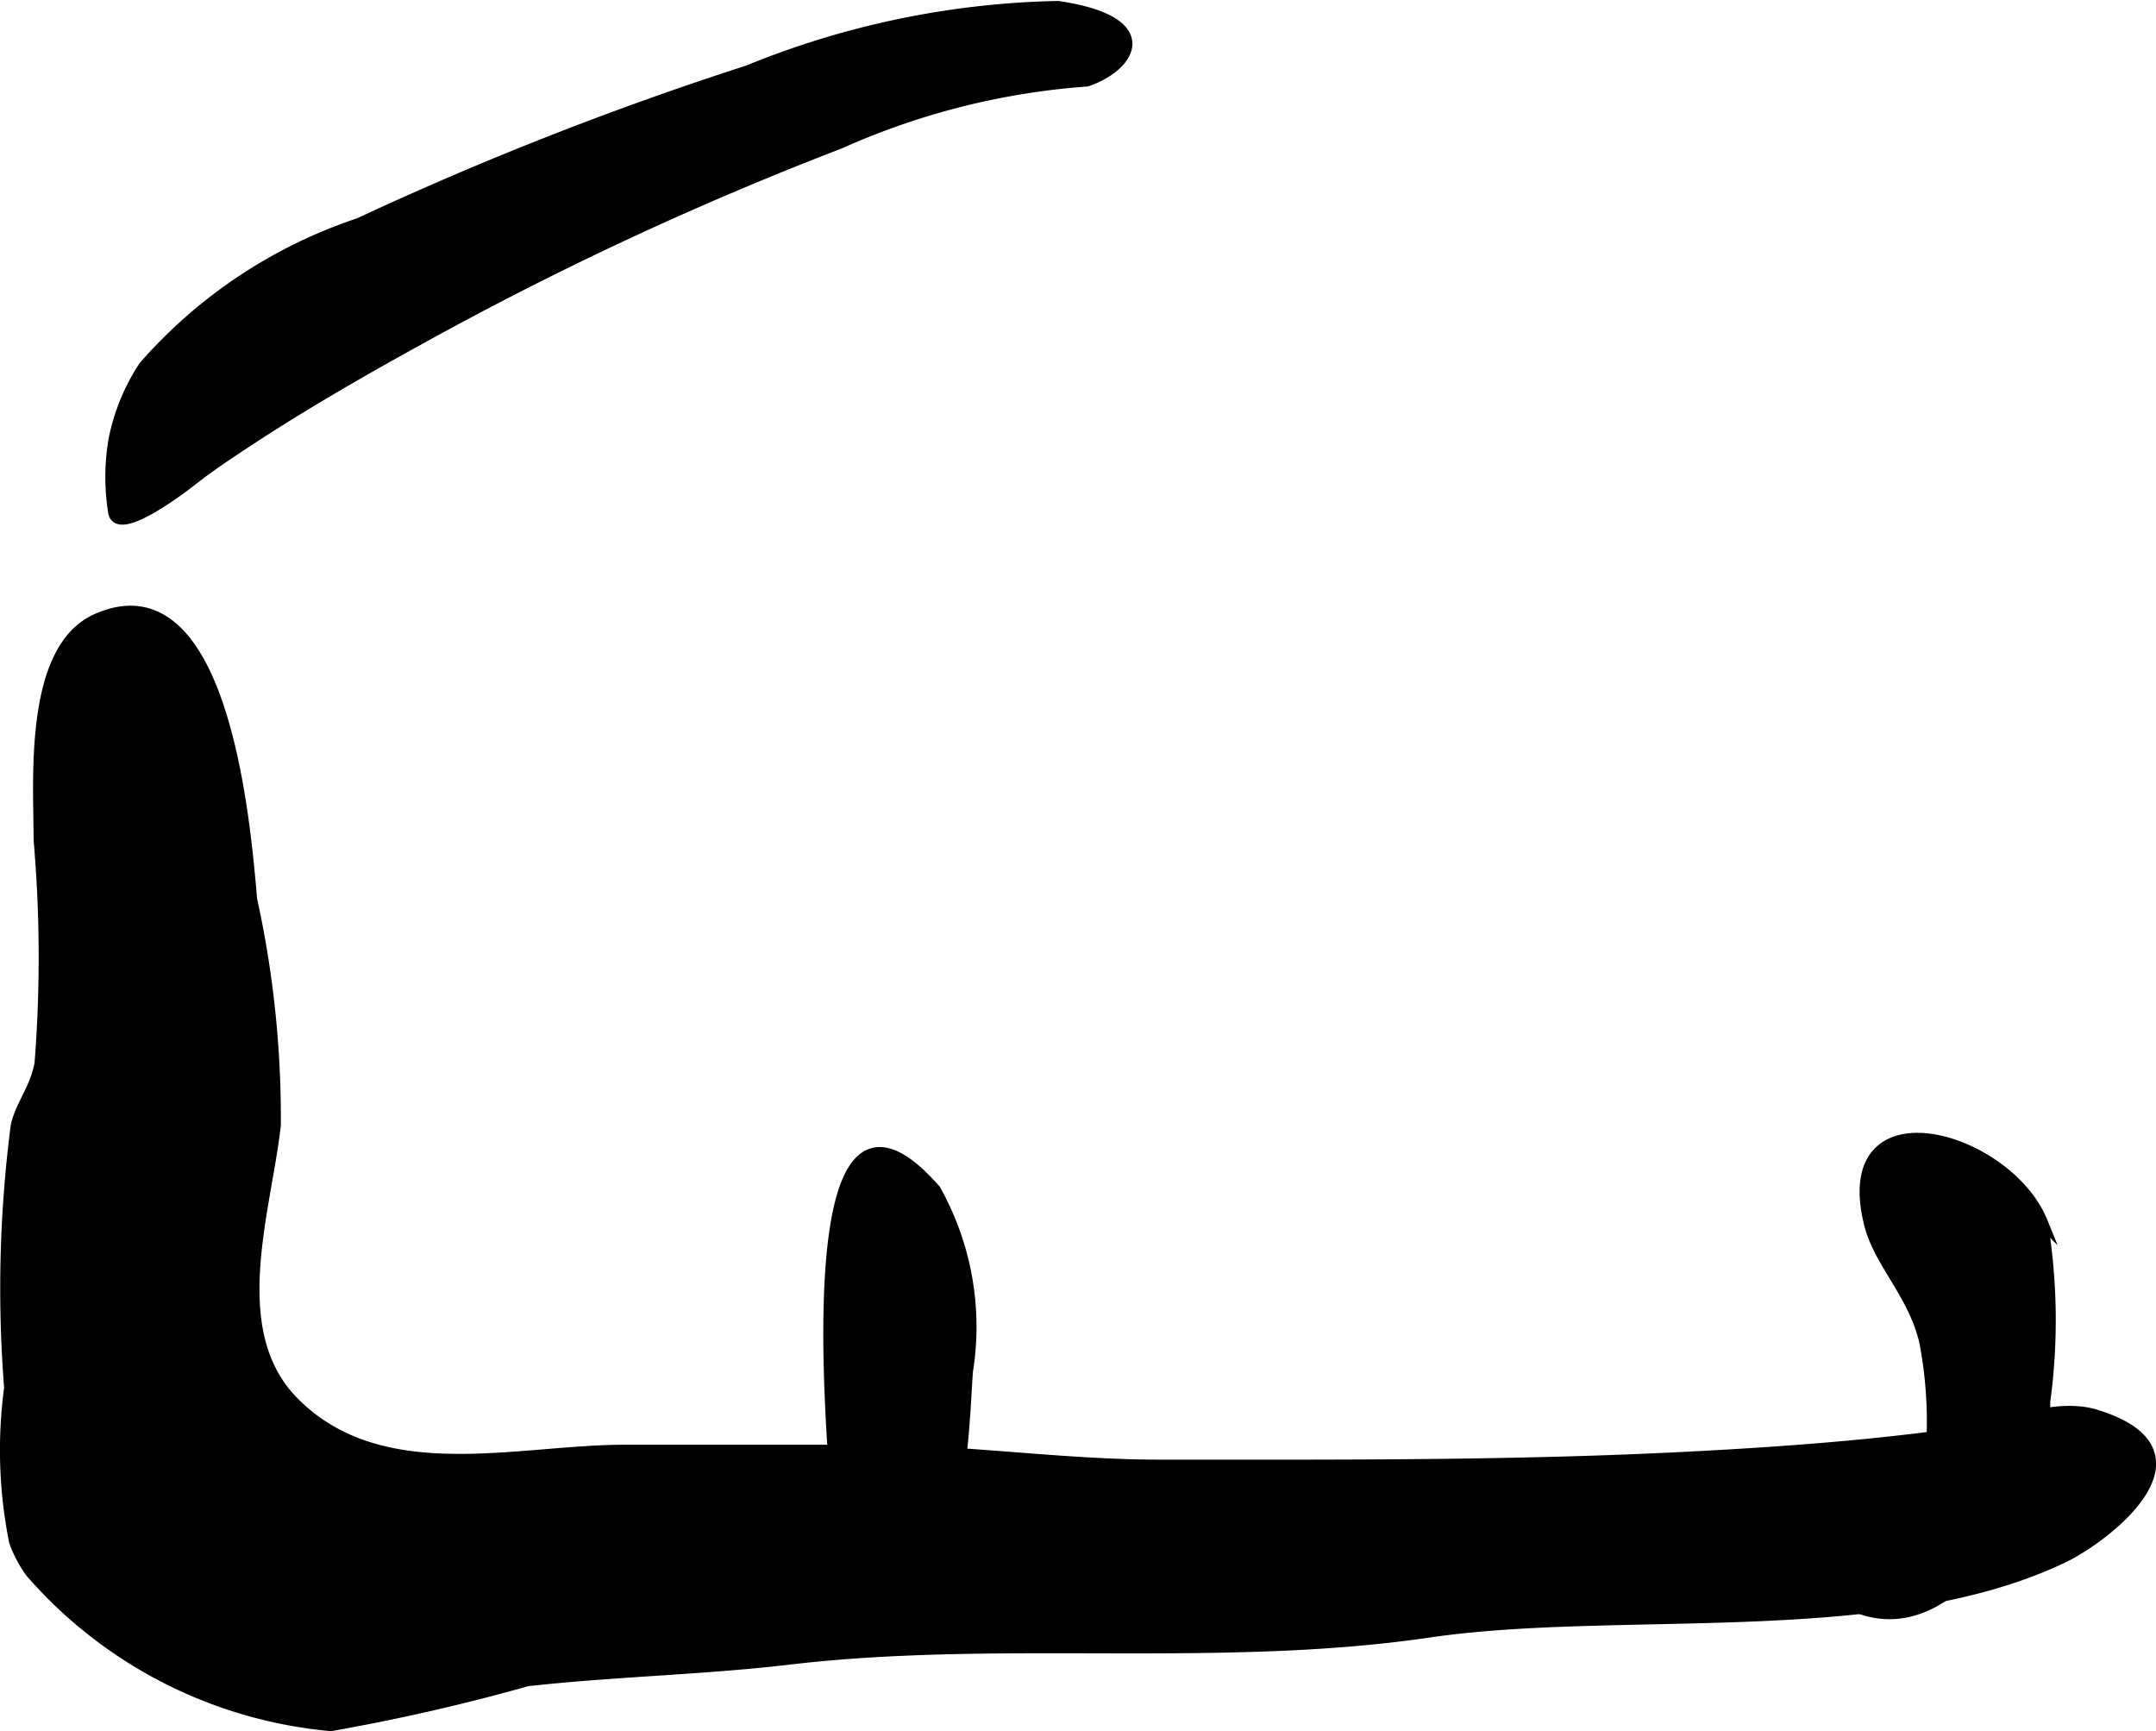
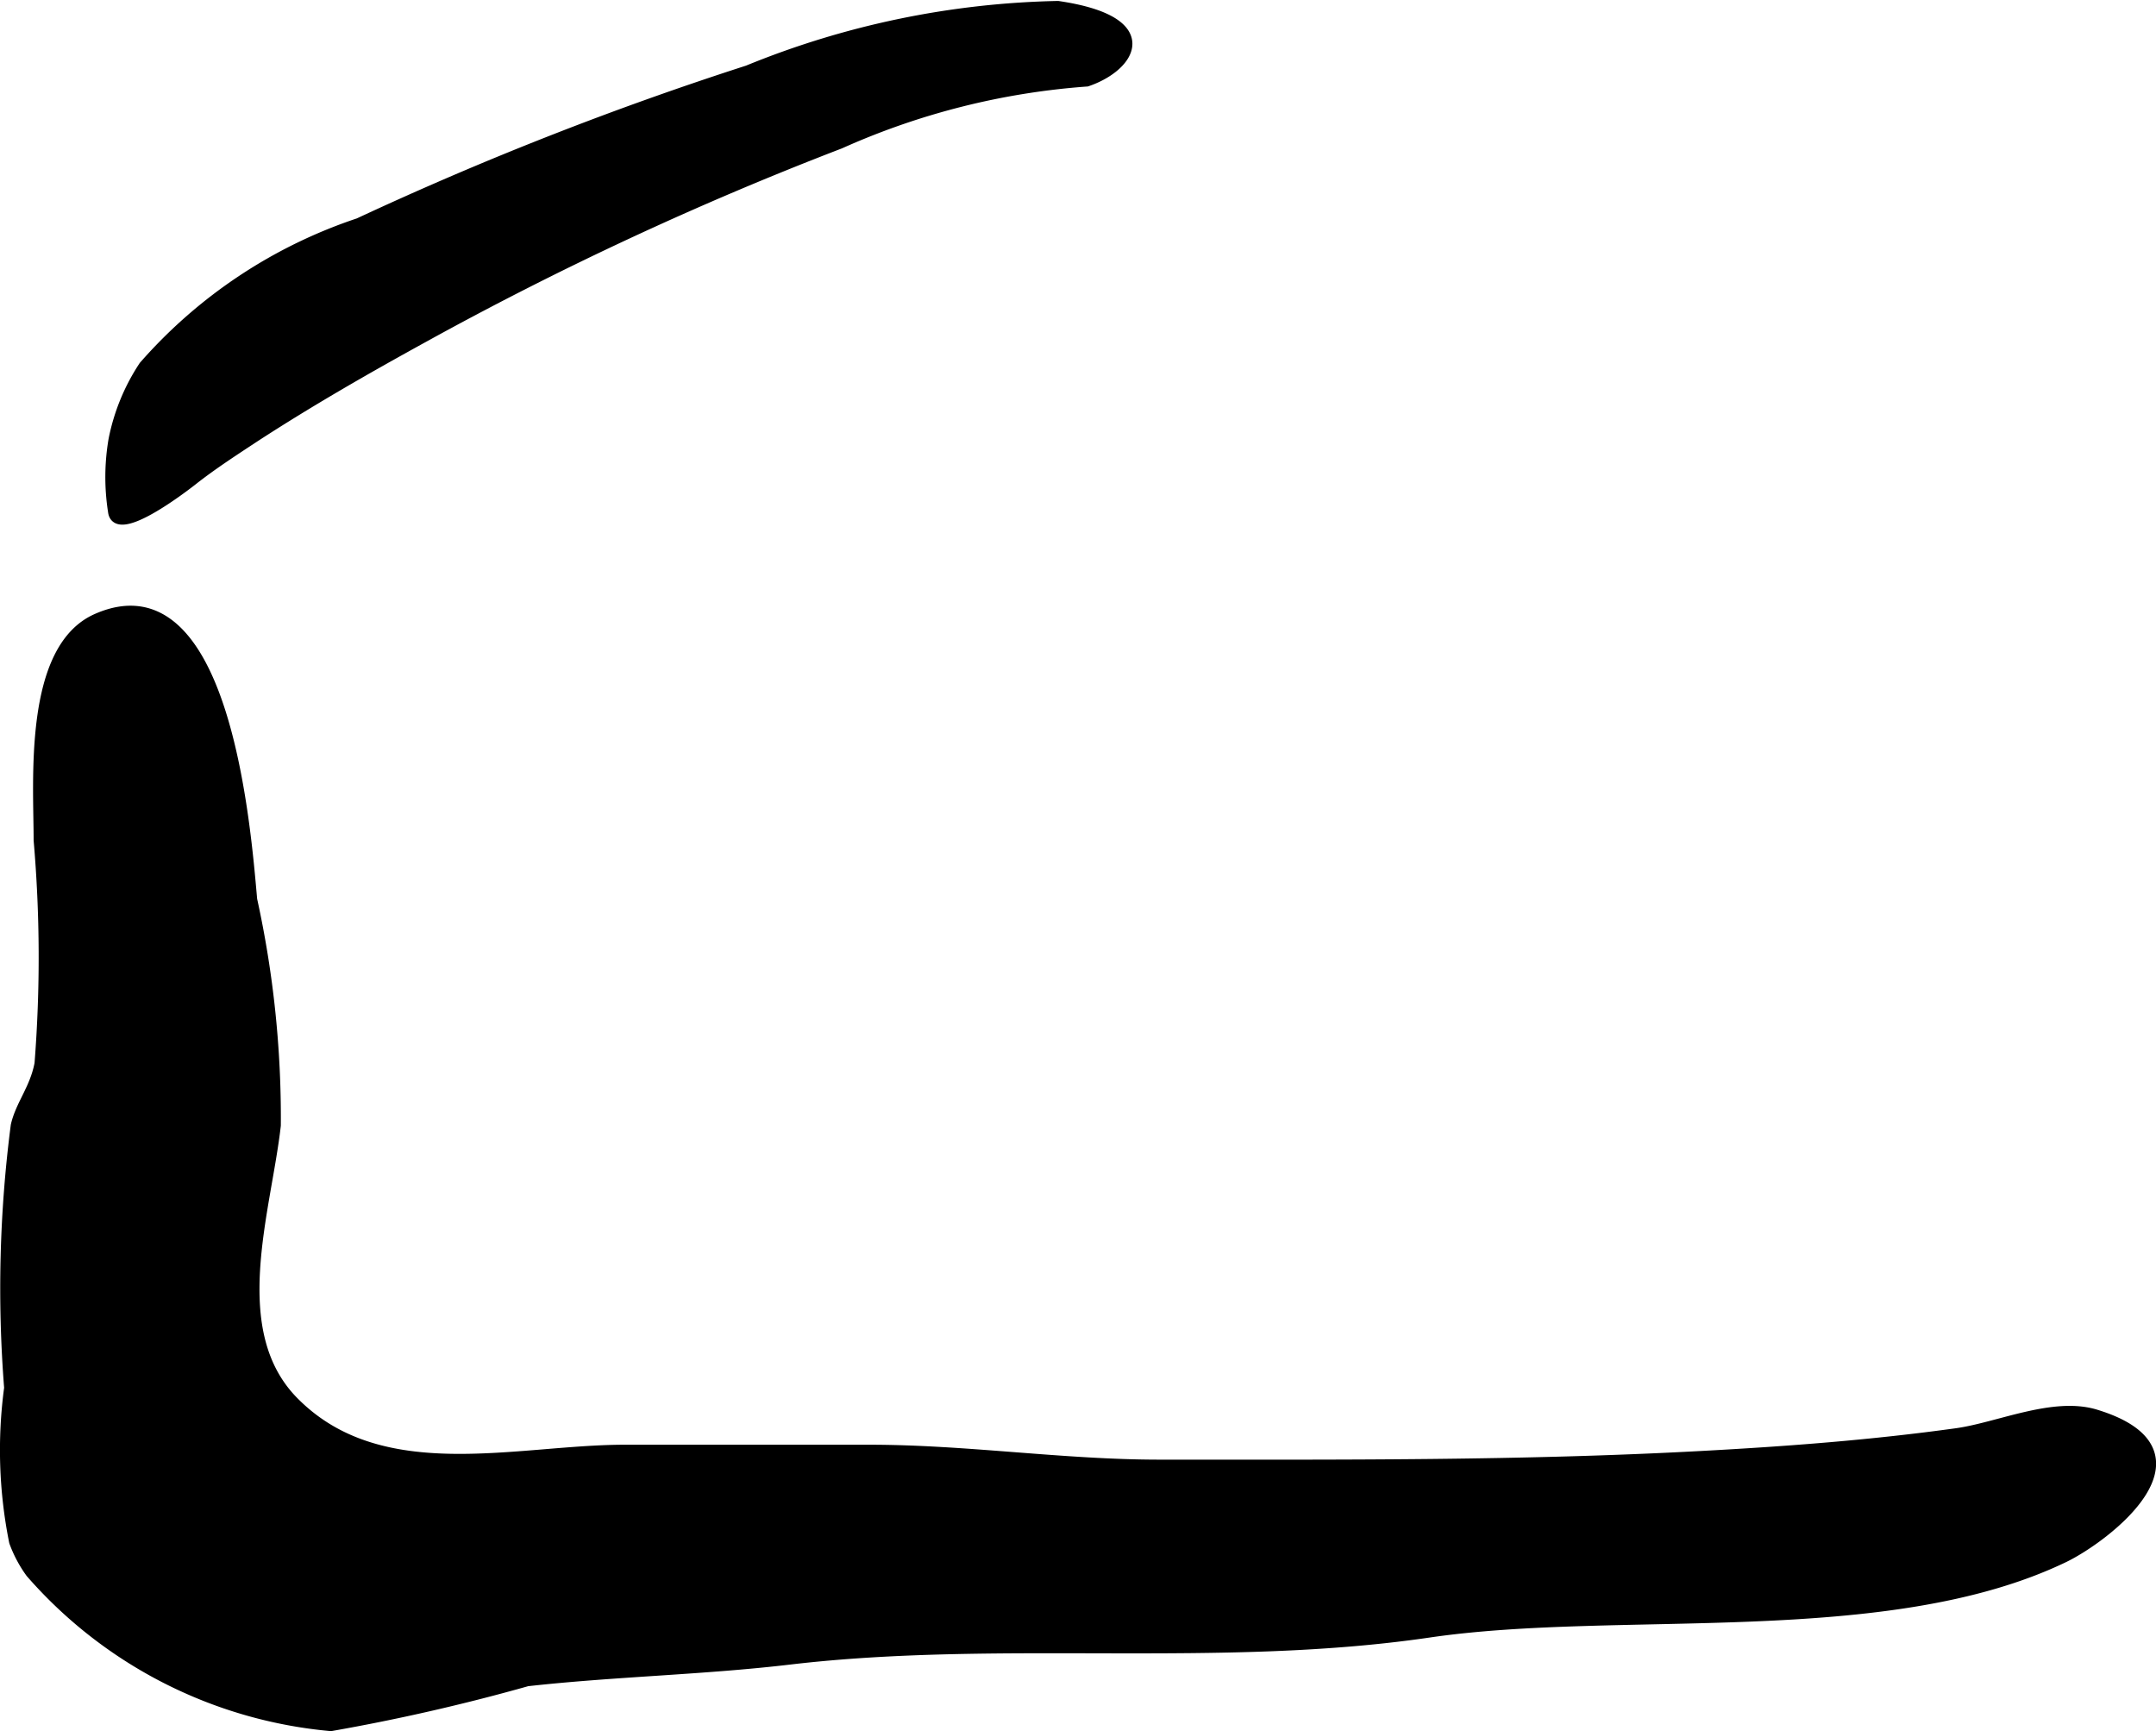
<svg xmlns="http://www.w3.org/2000/svg" version="1.1" width="10.295mm" height="8.265mm" viewBox="0 0 29.182 23.428">
  <defs>
    <style type="text/css">
      .a {
        stroke: #000;
        stroke-miterlimit: 10;
        stroke-width: 0.15px;
      }
    </style>
  </defs>
  <path class="a" d="M.419,21.282a1.703,1.703,0,0,1-.221-.416,6.29,6.29,0,0,1-.067-2.082,17.15,17.15,0,0,1,.089-3.549c.063-.28.258-.497.322-.839a18.474,18.474,0,0,0-.012-3.026c0-.801-.14-2.587.784-2.992,1.725-.76,2.005,2.817,2.092,3.798a13.777,13.777,0,0,1,.32,3.055c-.132,1.169-.703,2.801.257,3.756,1.182,1.183,3.019.641,4.474.641h3.308c1.315,0,2.613.202,3.933.202,2.449,0,4.895.015,7.342-.118,1.152-.062,2.301-.149,3.446-.308.57-.08,1.309-.428,1.879-.253,1.644.504.128,1.651-.428,1.921-2.402,1.157-6.01.636-8.601,1.017-2.842.415-5.781.031-8.633.363-1.176.14-2.38.163-3.568.295a26.953,26.953,0,0,1-2.657.607A6.115,6.115,0,0,1,.419,21.282Z" />
  <path class="a" d="M1.952,4.957a6.663,6.663,0,0,1,2.905-1.931A45.535,45.535,0,0,1,10.123.959a11.676,11.676,0,0,1,4.196-.871c1.373.202.985.807.391,1.008a9.923,9.923,0,0,0-3.343.843,45.297,45.297,0,0,0-5.617,2.611c-.779.428-1.557.873-2.309,1.362-.284.187-.574.375-.837.582-.095.075-1.024.795-1.067.428a2.989,2.989,0,0,1,.006-.967A2.771,2.771,0,0,1,1.952,4.957Z" />
-   <path class="a" d="M11.331,20.379c-.041-.686-.622-6.5,1.327-4.275a3.789,3.789,0,0,1,.436,2.456c-.049.663-.081,2.902-.999,3.076C11.513,21.748,11.367,20.884,11.331,20.379Z" />
-   <path class="a" d="M25.301,16.548c-.44-1.829,1.867-1.178,2.341-.009a8.189,8.189,0,0,1,.034,2.428c.004,1.04-1.125,3.351-2.544,2.784.004-.546.789-.845.92-1.425a5.73,5.73,0,0,0,0-2.17C25.897,17.498,25.427,17.084,25.301,16.548Z" />
</svg>